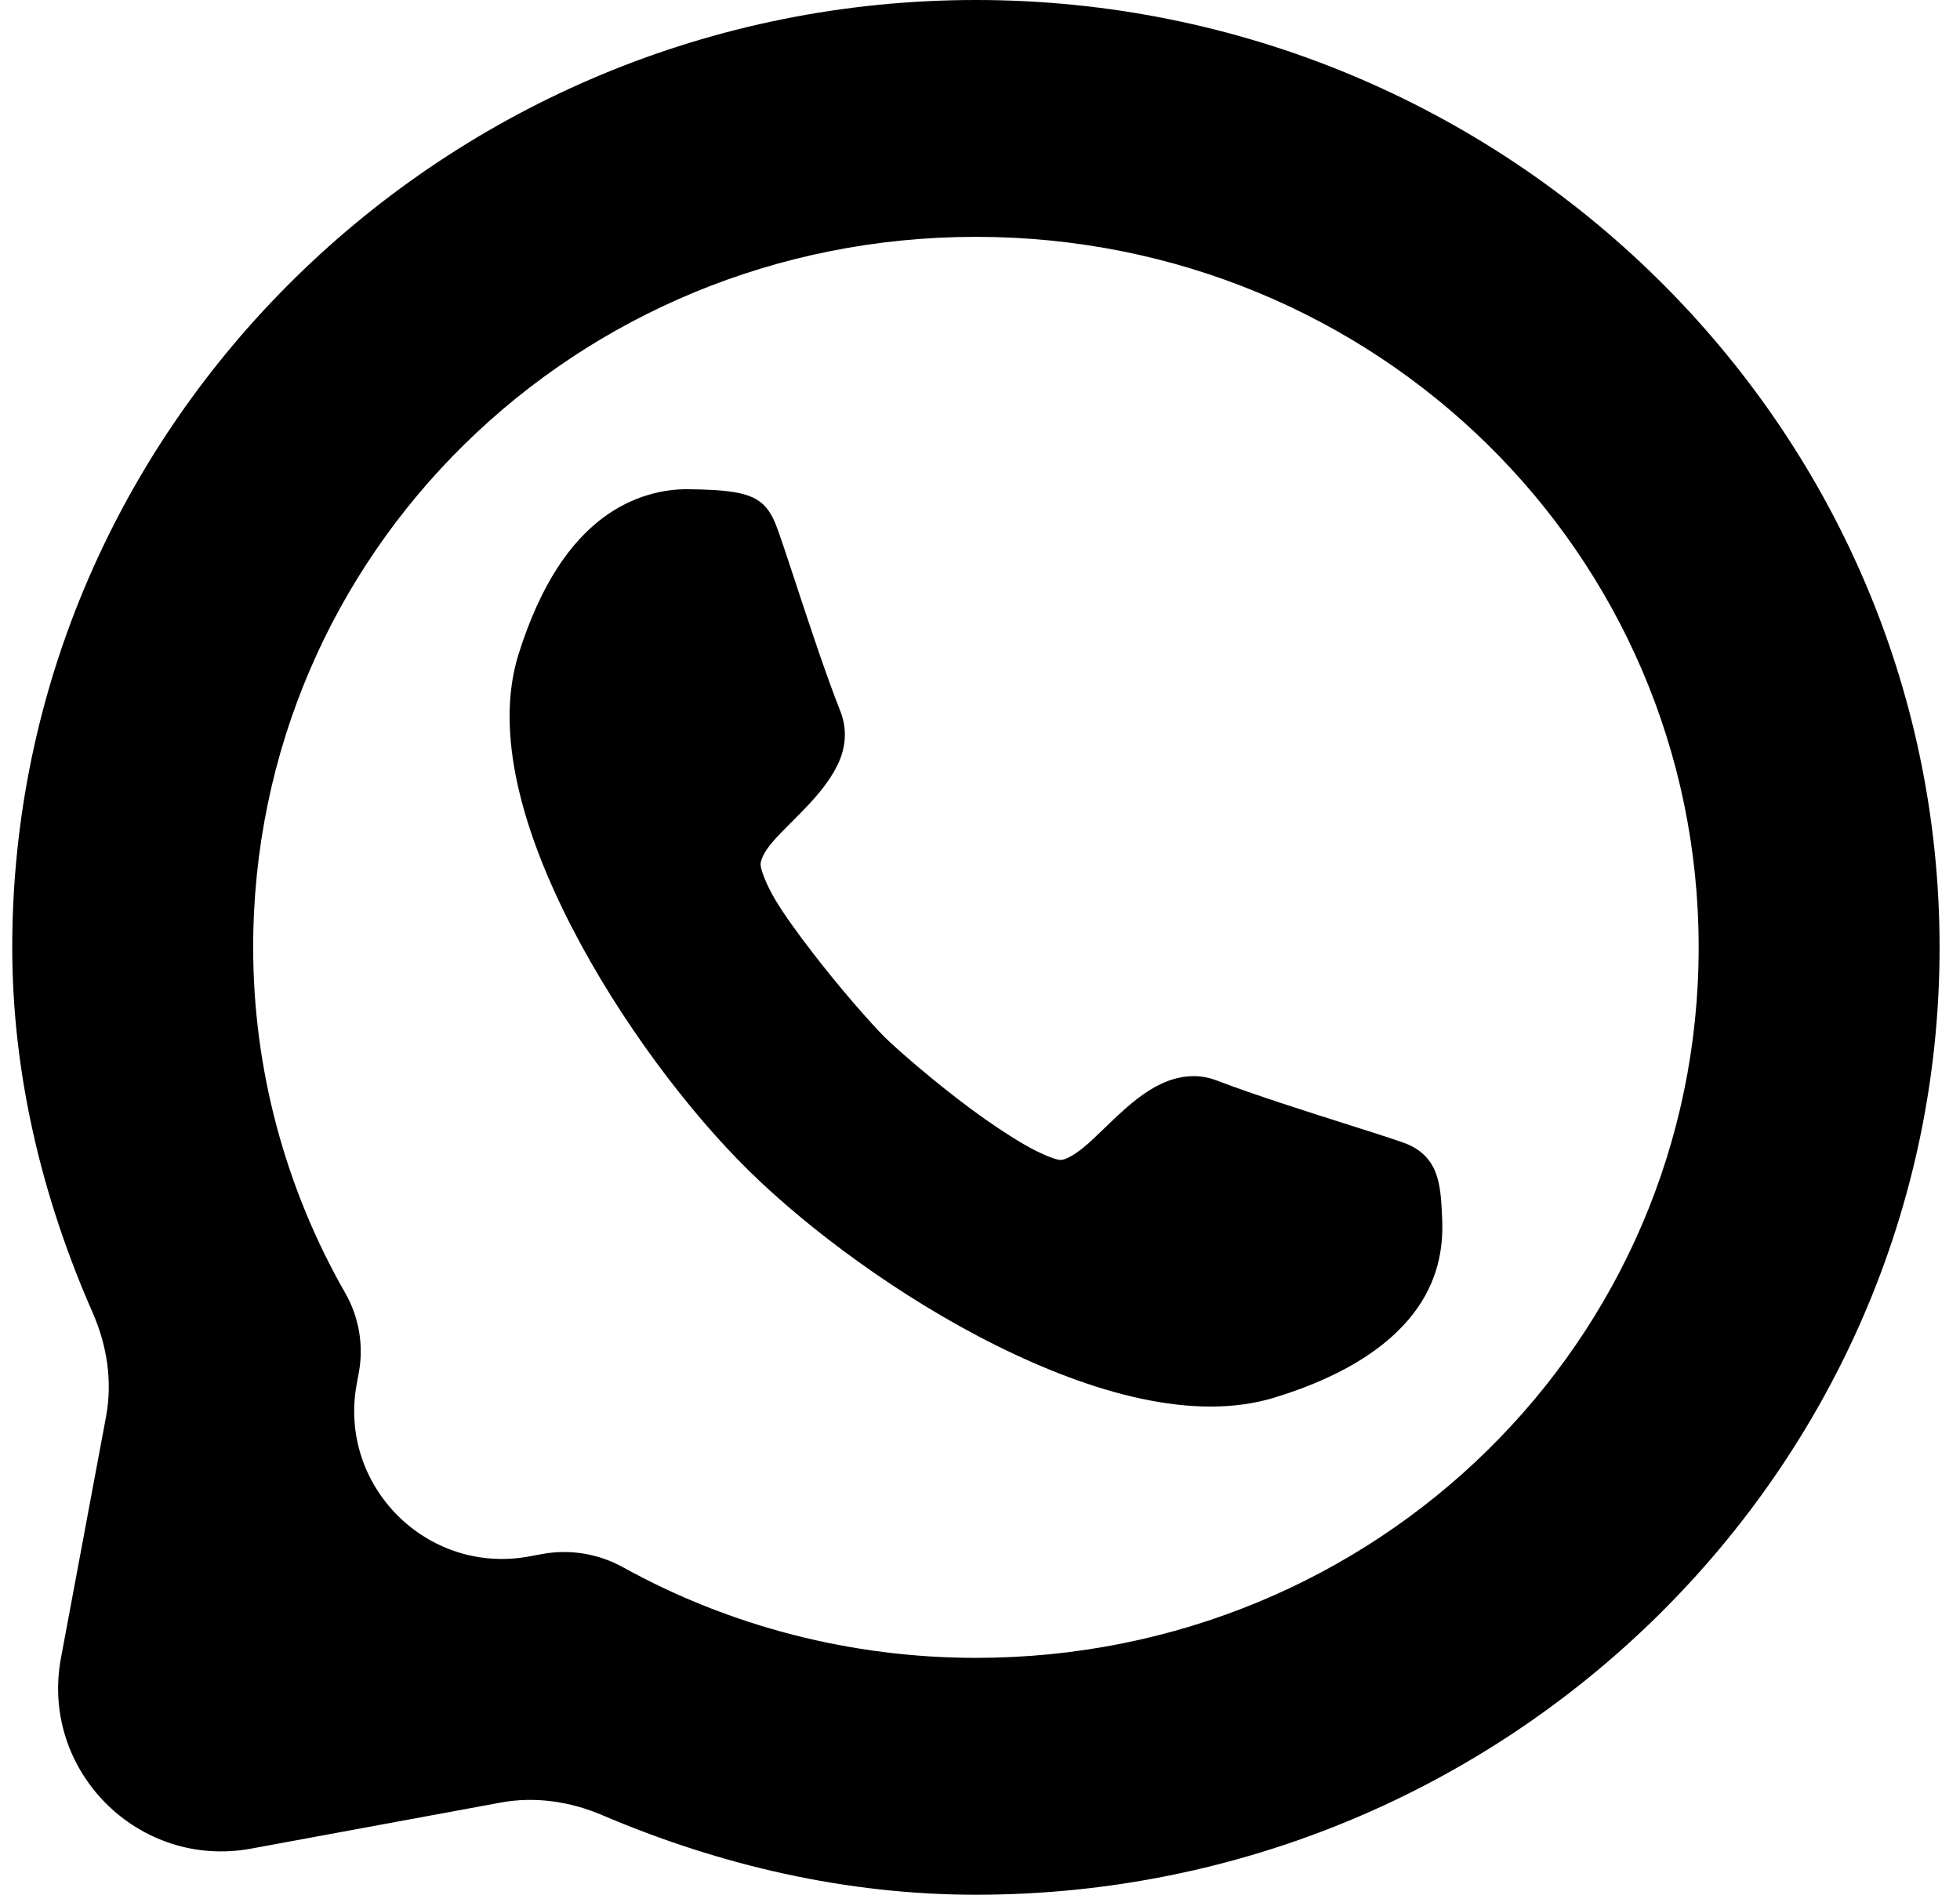
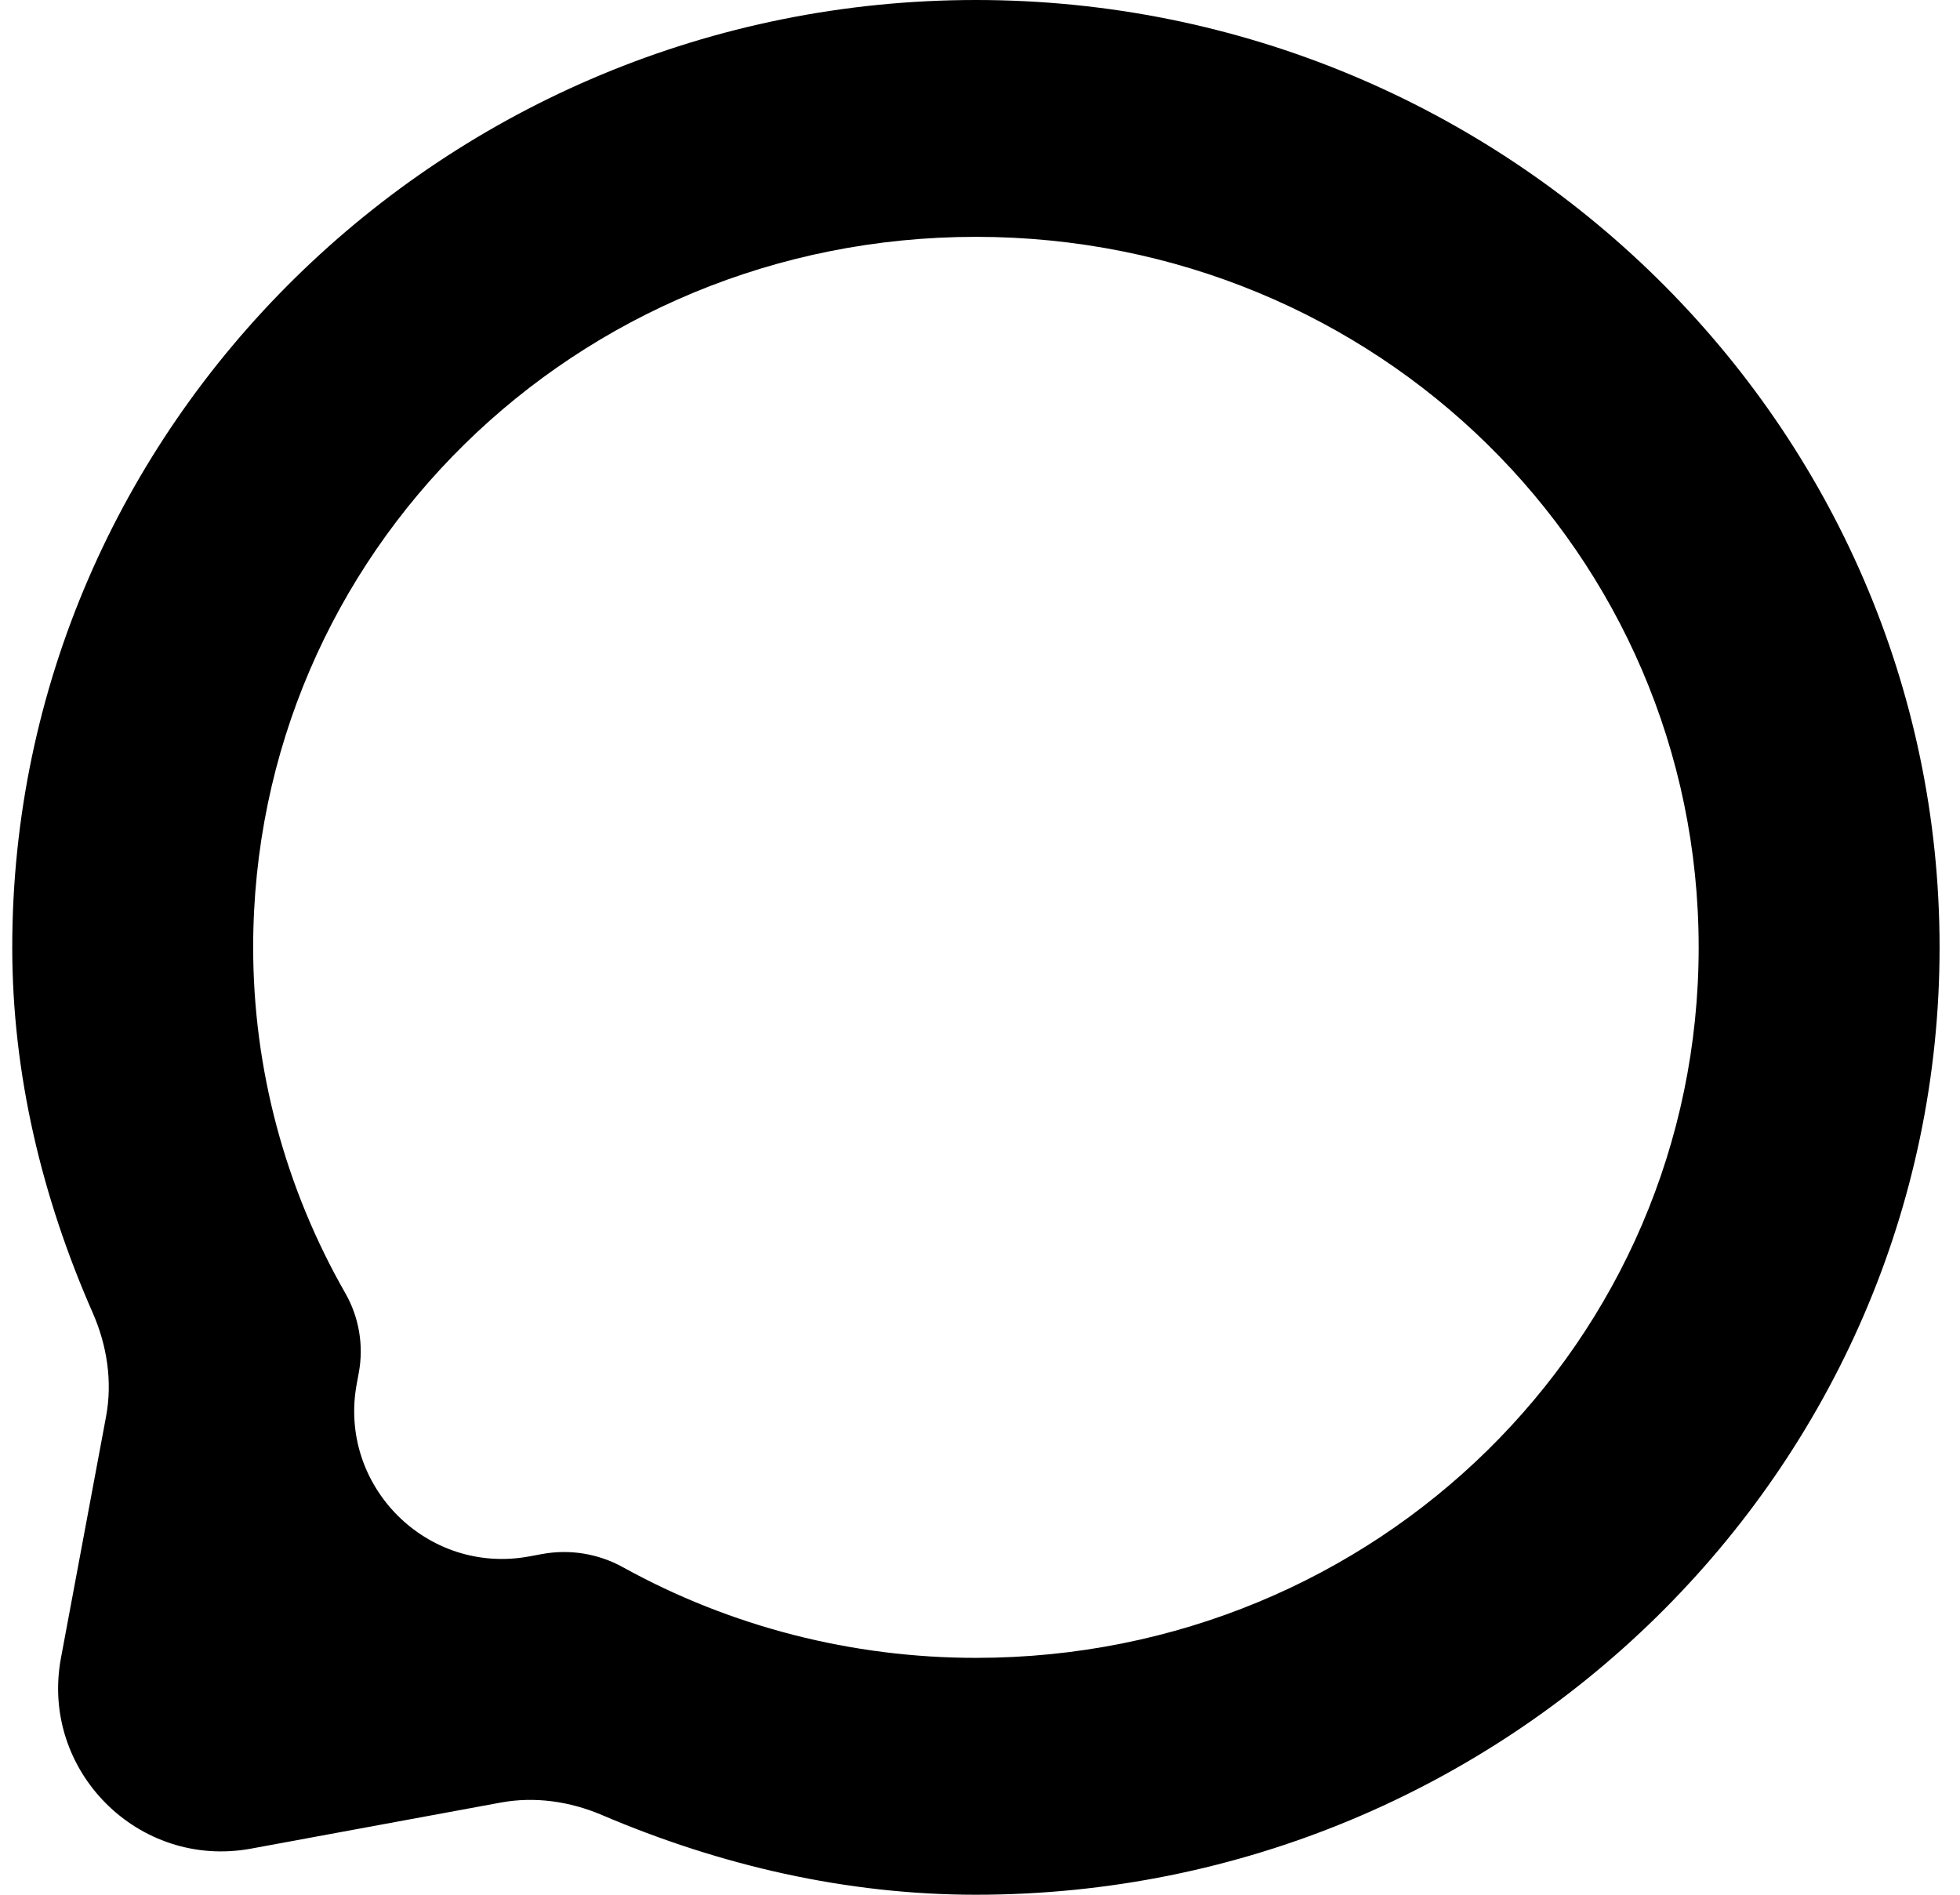
<svg xmlns="http://www.w3.org/2000/svg" width="60" height="58" viewBox="0 0 60 58" fill="none">
-   <path d="M21.048 14.976C21.666 14.982 22.106 15.005 22.462 15.064C22.818 15.122 23.107 15.217 23.33 15.412C23.532 15.587 23.662 15.829 23.768 16.106C23.889 16.421 24.094 17.045 24.343 17.801C24.748 19.033 25.269 20.614 25.727 21.777C25.953 22.353 25.879 22.92 25.642 23.409C25.406 23.898 25.041 24.331 24.666 24.723C24.522 24.874 24.376 25.02 24.235 25.161C24.011 25.385 23.801 25.595 23.637 25.788C23.37 26.102 23.273 26.353 23.284 26.482C23.3 26.647 23.455 27.081 23.745 27.562C24.035 28.043 24.437 28.591 24.859 29.14C25.701 30.239 26.665 31.332 27.094 31.761C27.531 32.182 28.611 33.123 29.729 33.951C30.288 34.364 30.845 34.737 31.335 35.023C31.825 35.309 32.28 35.493 32.449 35.507C32.581 35.519 32.843 35.39 33.163 35.13C33.362 34.968 33.568 34.768 33.792 34.552C33.929 34.419 34.072 34.281 34.224 34.141C34.623 33.773 35.055 33.406 35.553 33.174C36.05 32.941 36.65 32.844 37.235 33.071C38.417 33.521 40.026 34.032 41.281 34.43C42.053 34.675 42.691 34.877 43.012 34.997C43.461 35.163 43.772 35.463 43.934 35.858C44.095 36.252 44.122 36.698 44.149 37.33C44.176 37.998 44.106 39.015 43.396 40.034C42.686 41.052 41.366 42.063 39.01 42.783C36.551 43.534 33.441 42.651 30.49 41.182C27.539 39.712 24.742 37.624 22.923 35.835C21.104 34.047 19.002 31.29 17.507 28.389C16.011 25.488 15.115 22.43 15.878 20.013C16.564 17.841 17.479 16.591 18.436 15.867C19.394 15.144 20.376 14.969 21.048 14.976Z" fill="black" />
  <path fill-rule="evenodd" clip-rule="evenodd" d="M29.875 0C46.124 0 59.375 13.027 59.375 29C59.375 44.973 46.124 58 29.875 58C25.91 58 22.048 57.104 18.43 55.561C17.451 55.143 16.373 54.985 15.326 55.179L7.688 56.588C4.238 57.225 1.222 54.202 1.866 50.753L3.246 43.366C3.447 42.292 3.278 41.187 2.838 40.186C1.282 36.649 0.375 32.87 0.375 29C0.375 13.027 13.627 0 29.875 0ZM7.75 29C7.75 16.945 17.612 7.25 29.875 7.25C42.138 7.25 52 16.944 52 28.999C52 41.054 42.138 50.749 29.875 50.749C26.089 50.749 22.369 49.798 19.074 47.977V47.977C18.319 47.558 17.442 47.414 16.593 47.571L16.198 47.644C13.073 48.22 10.34 45.484 10.921 42.359L10.983 42.024C11.138 41.192 10.994 40.332 10.577 39.596V39.596C8.726 36.364 7.75 32.716 7.75 29Z" fill="black" />
</svg>